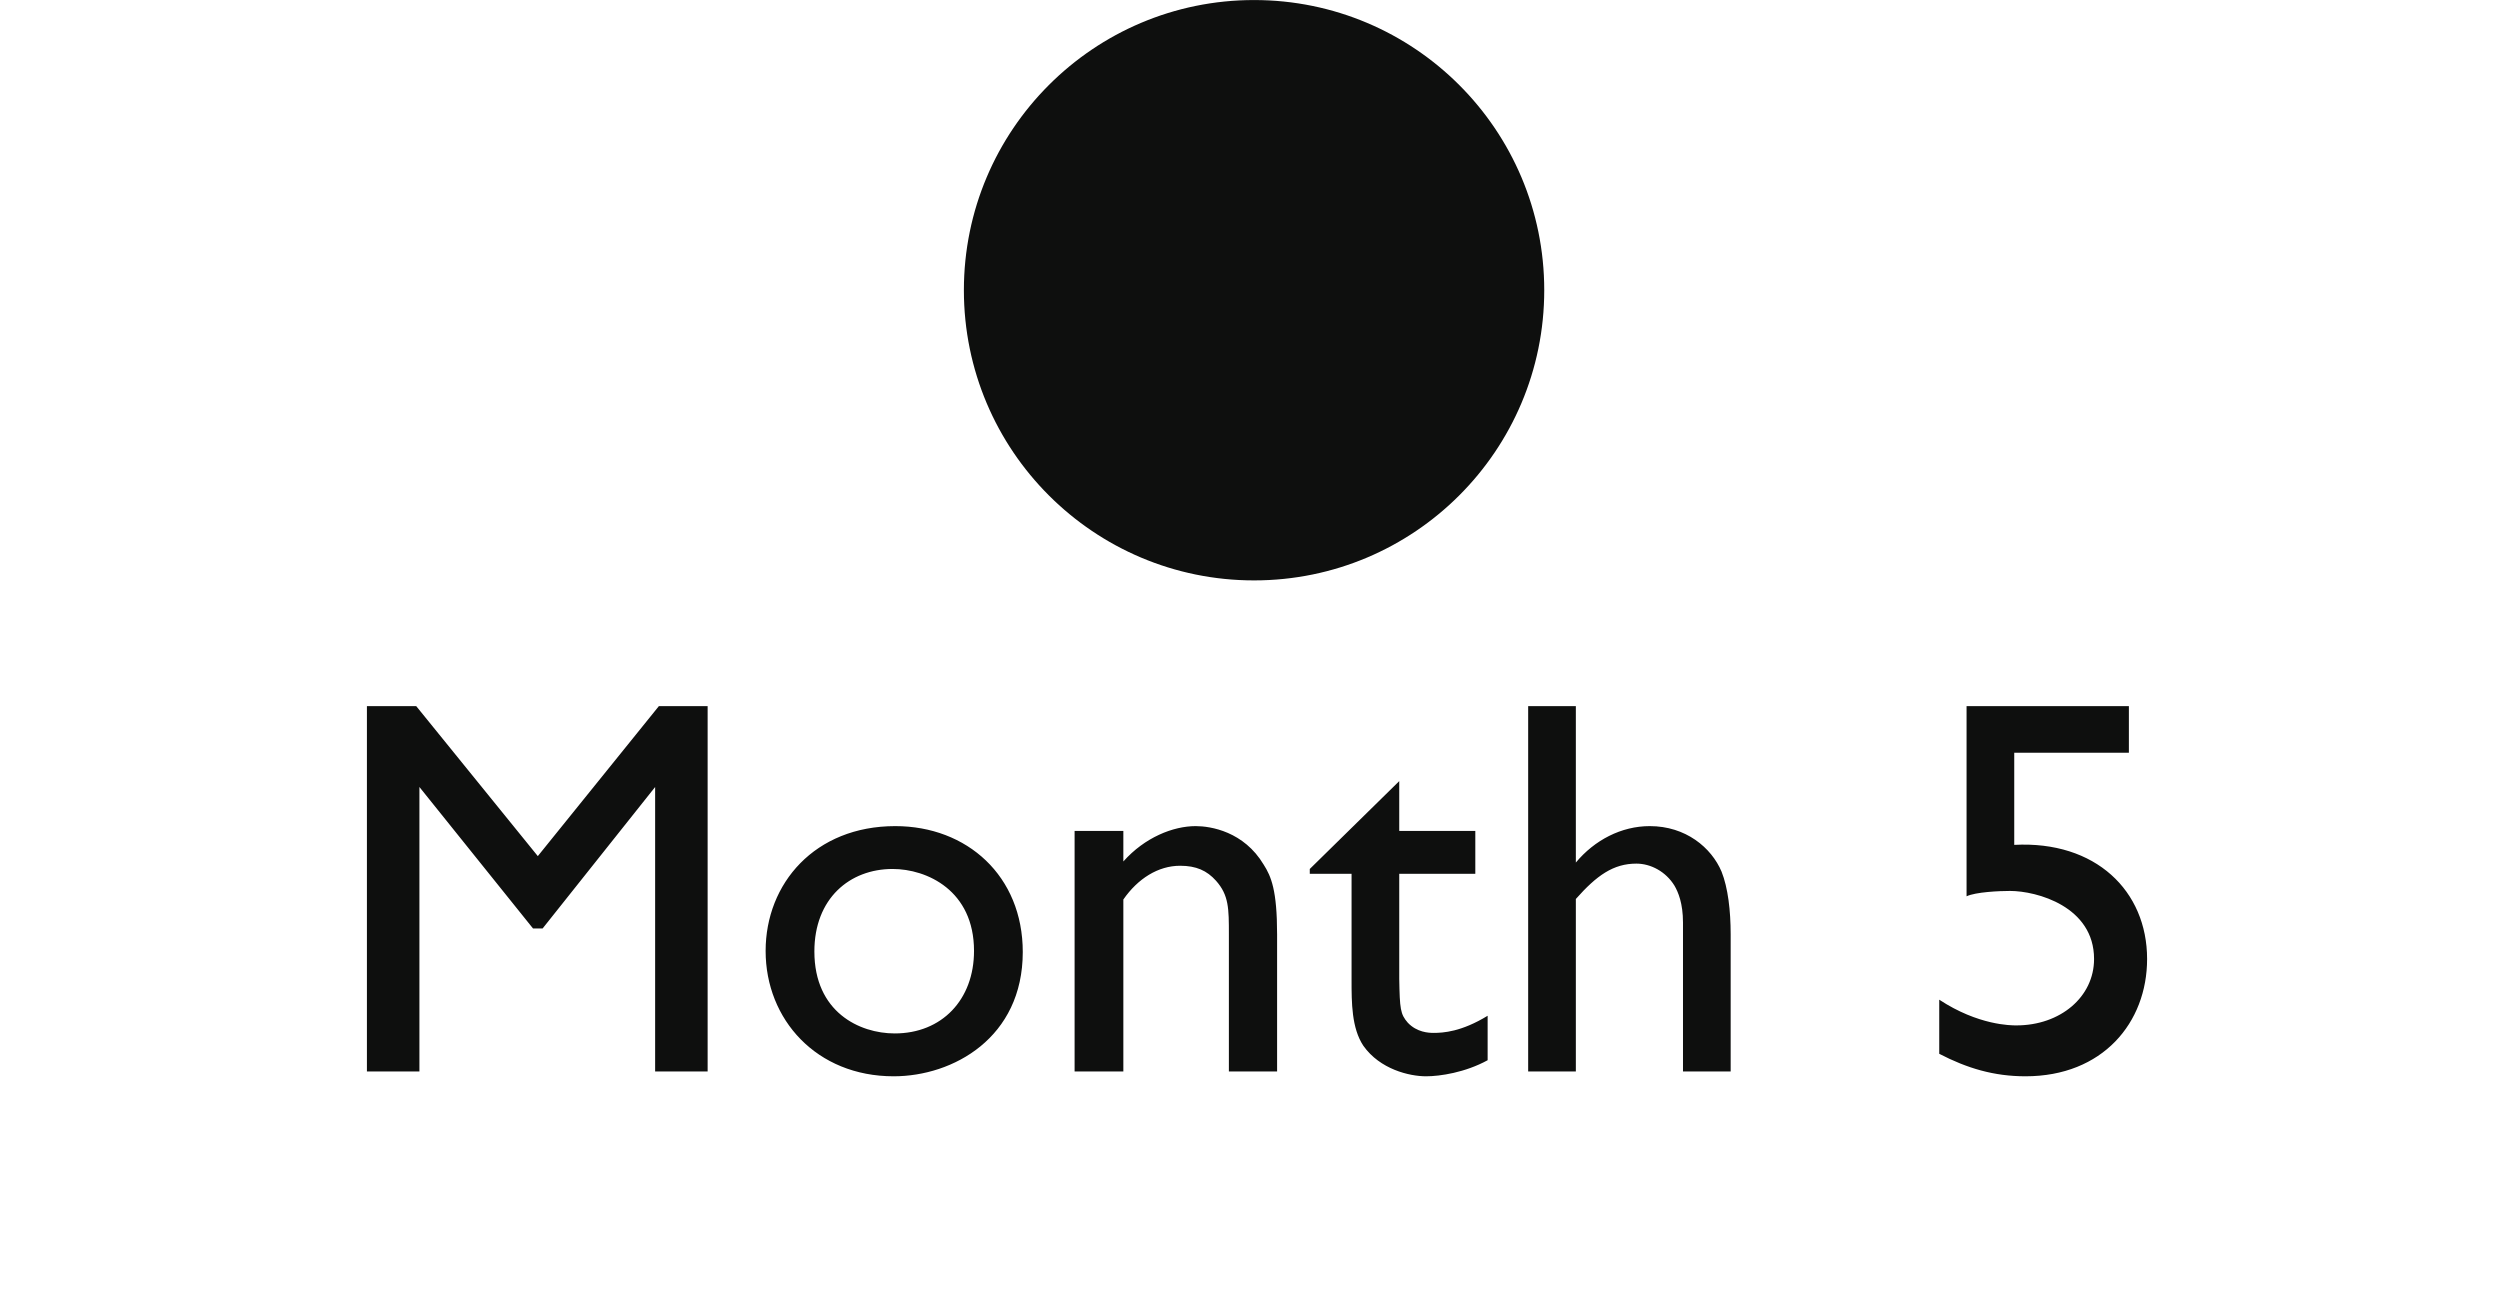
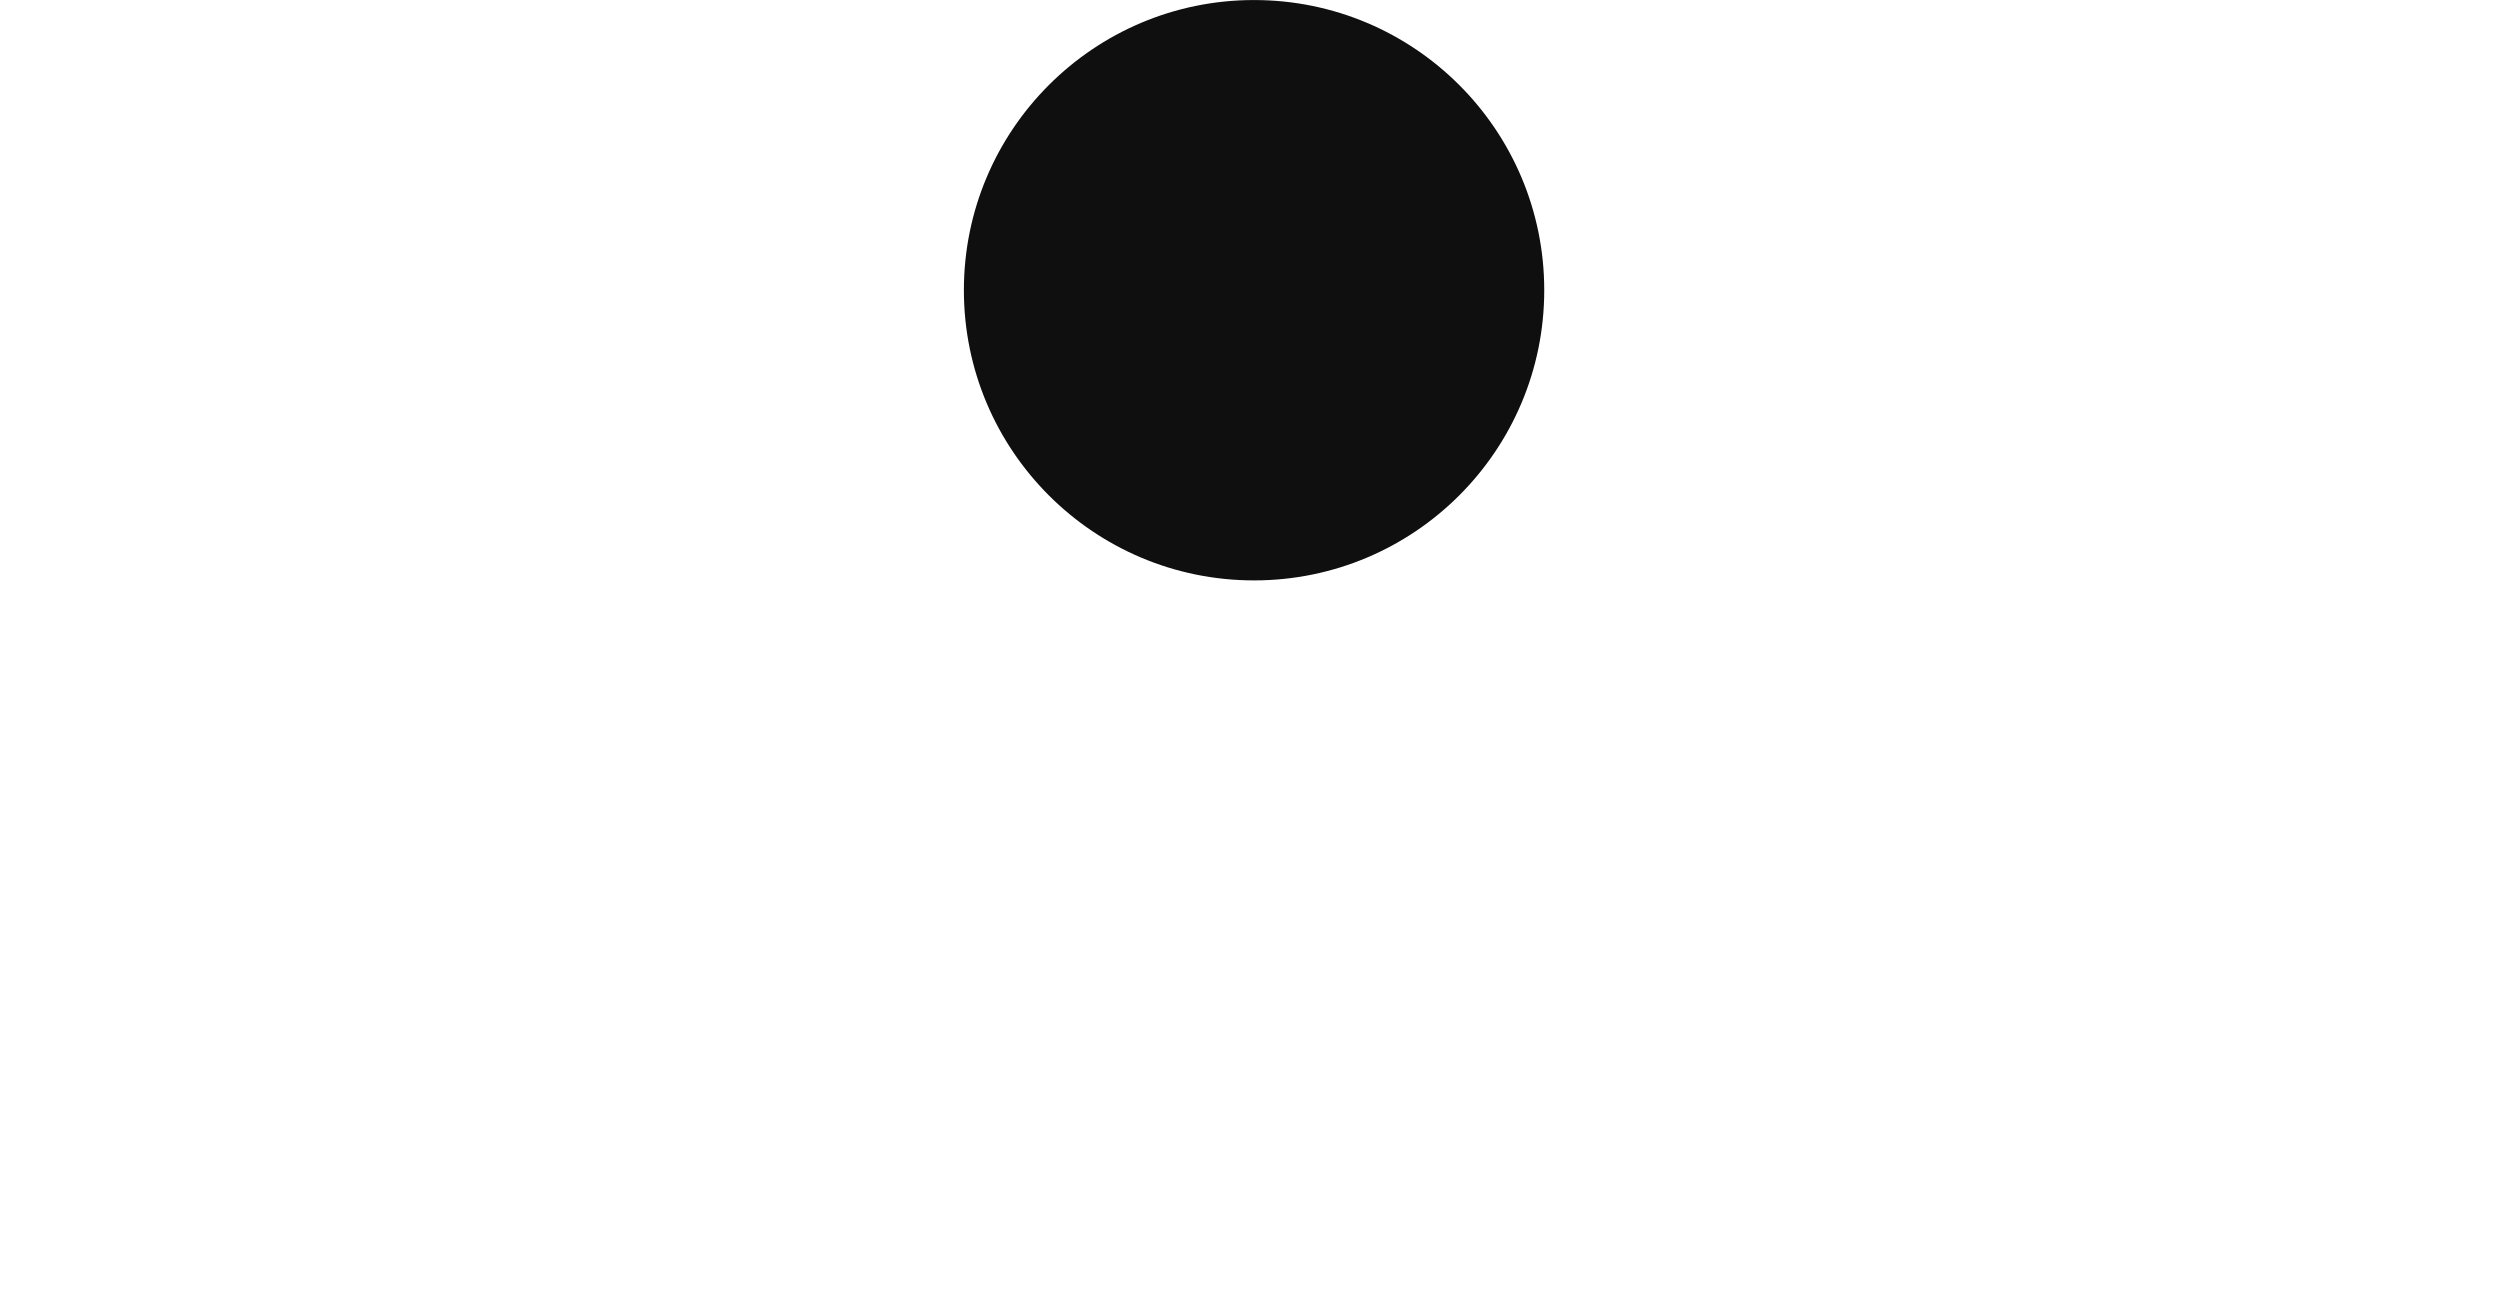
<svg xmlns="http://www.w3.org/2000/svg" width="56" height="29" viewBox="0 0 56 29" fill="none">
  <circle cx="28.091" cy="6.501" r="6.5" fill="#0E0F0E" />
-   <path d="M15.851 15.817V24.001H14.675V17.629L12.155 20.797H11.939L9.395 17.629V24.001H8.219V15.817H9.323L12.047 19.177L14.759 15.817H15.851ZM20.054 18.505C21.662 18.505 22.91 19.621 22.91 21.325C22.91 23.245 21.35 24.109 20.018 24.109C18.29 24.109 17.15 22.837 17.15 21.301C17.15 19.789 18.254 18.505 20.054 18.505ZM19.994 19.465C19.034 19.465 18.242 20.125 18.242 21.313C18.242 22.669 19.25 23.149 20.042 23.149C21.098 23.149 21.818 22.393 21.818 21.301C21.818 19.945 20.762 19.465 19.994 19.465ZM24.071 18.613H25.163V19.297C25.643 18.757 26.279 18.505 26.783 18.505C27.119 18.505 27.863 18.625 28.307 19.369C28.475 19.633 28.607 19.945 28.607 20.929V24.001H27.527V20.929C27.527 20.353 27.527 20.053 27.239 19.729C27.035 19.501 26.795 19.393 26.435 19.393C25.943 19.393 25.487 19.681 25.163 20.149V24.001H24.071V18.613ZM31.343 17.497V18.613H33.047V19.573H31.343V21.925C31.355 22.597 31.367 22.717 31.535 22.909C31.739 23.125 32.003 23.137 32.111 23.137C32.327 23.137 32.735 23.113 33.323 22.753V23.749C32.819 24.025 32.255 24.109 31.943 24.109C31.571 24.109 30.911 23.953 30.539 23.425C30.275 23.029 30.275 22.453 30.275 21.961V19.573H29.339V19.465L31.343 17.497ZM35.299 15.817V19.321C35.719 18.817 36.319 18.505 36.955 18.505C37.759 18.505 38.335 18.985 38.563 19.525C38.707 19.885 38.767 20.401 38.767 20.929V24.001H37.699V20.665C37.699 20.233 37.591 19.981 37.507 19.837C37.315 19.525 36.979 19.345 36.655 19.345C36.139 19.345 35.767 19.609 35.299 20.137V24.001H34.231V15.817H35.299ZM47.687 15.817V16.861H45.119V18.925C46.943 18.829 48.095 19.957 48.095 21.481C48.095 22.909 47.099 24.109 45.371 24.109C44.663 24.109 44.063 23.929 43.439 23.605V22.393C44.315 22.969 45.047 22.969 45.167 22.969C46.151 22.969 46.907 22.333 46.907 21.481C46.907 20.305 45.623 19.957 45.023 19.957C44.783 19.957 44.255 19.981 44.051 20.077V15.817H47.687Z" fill="#0E0F0E" />
</svg>